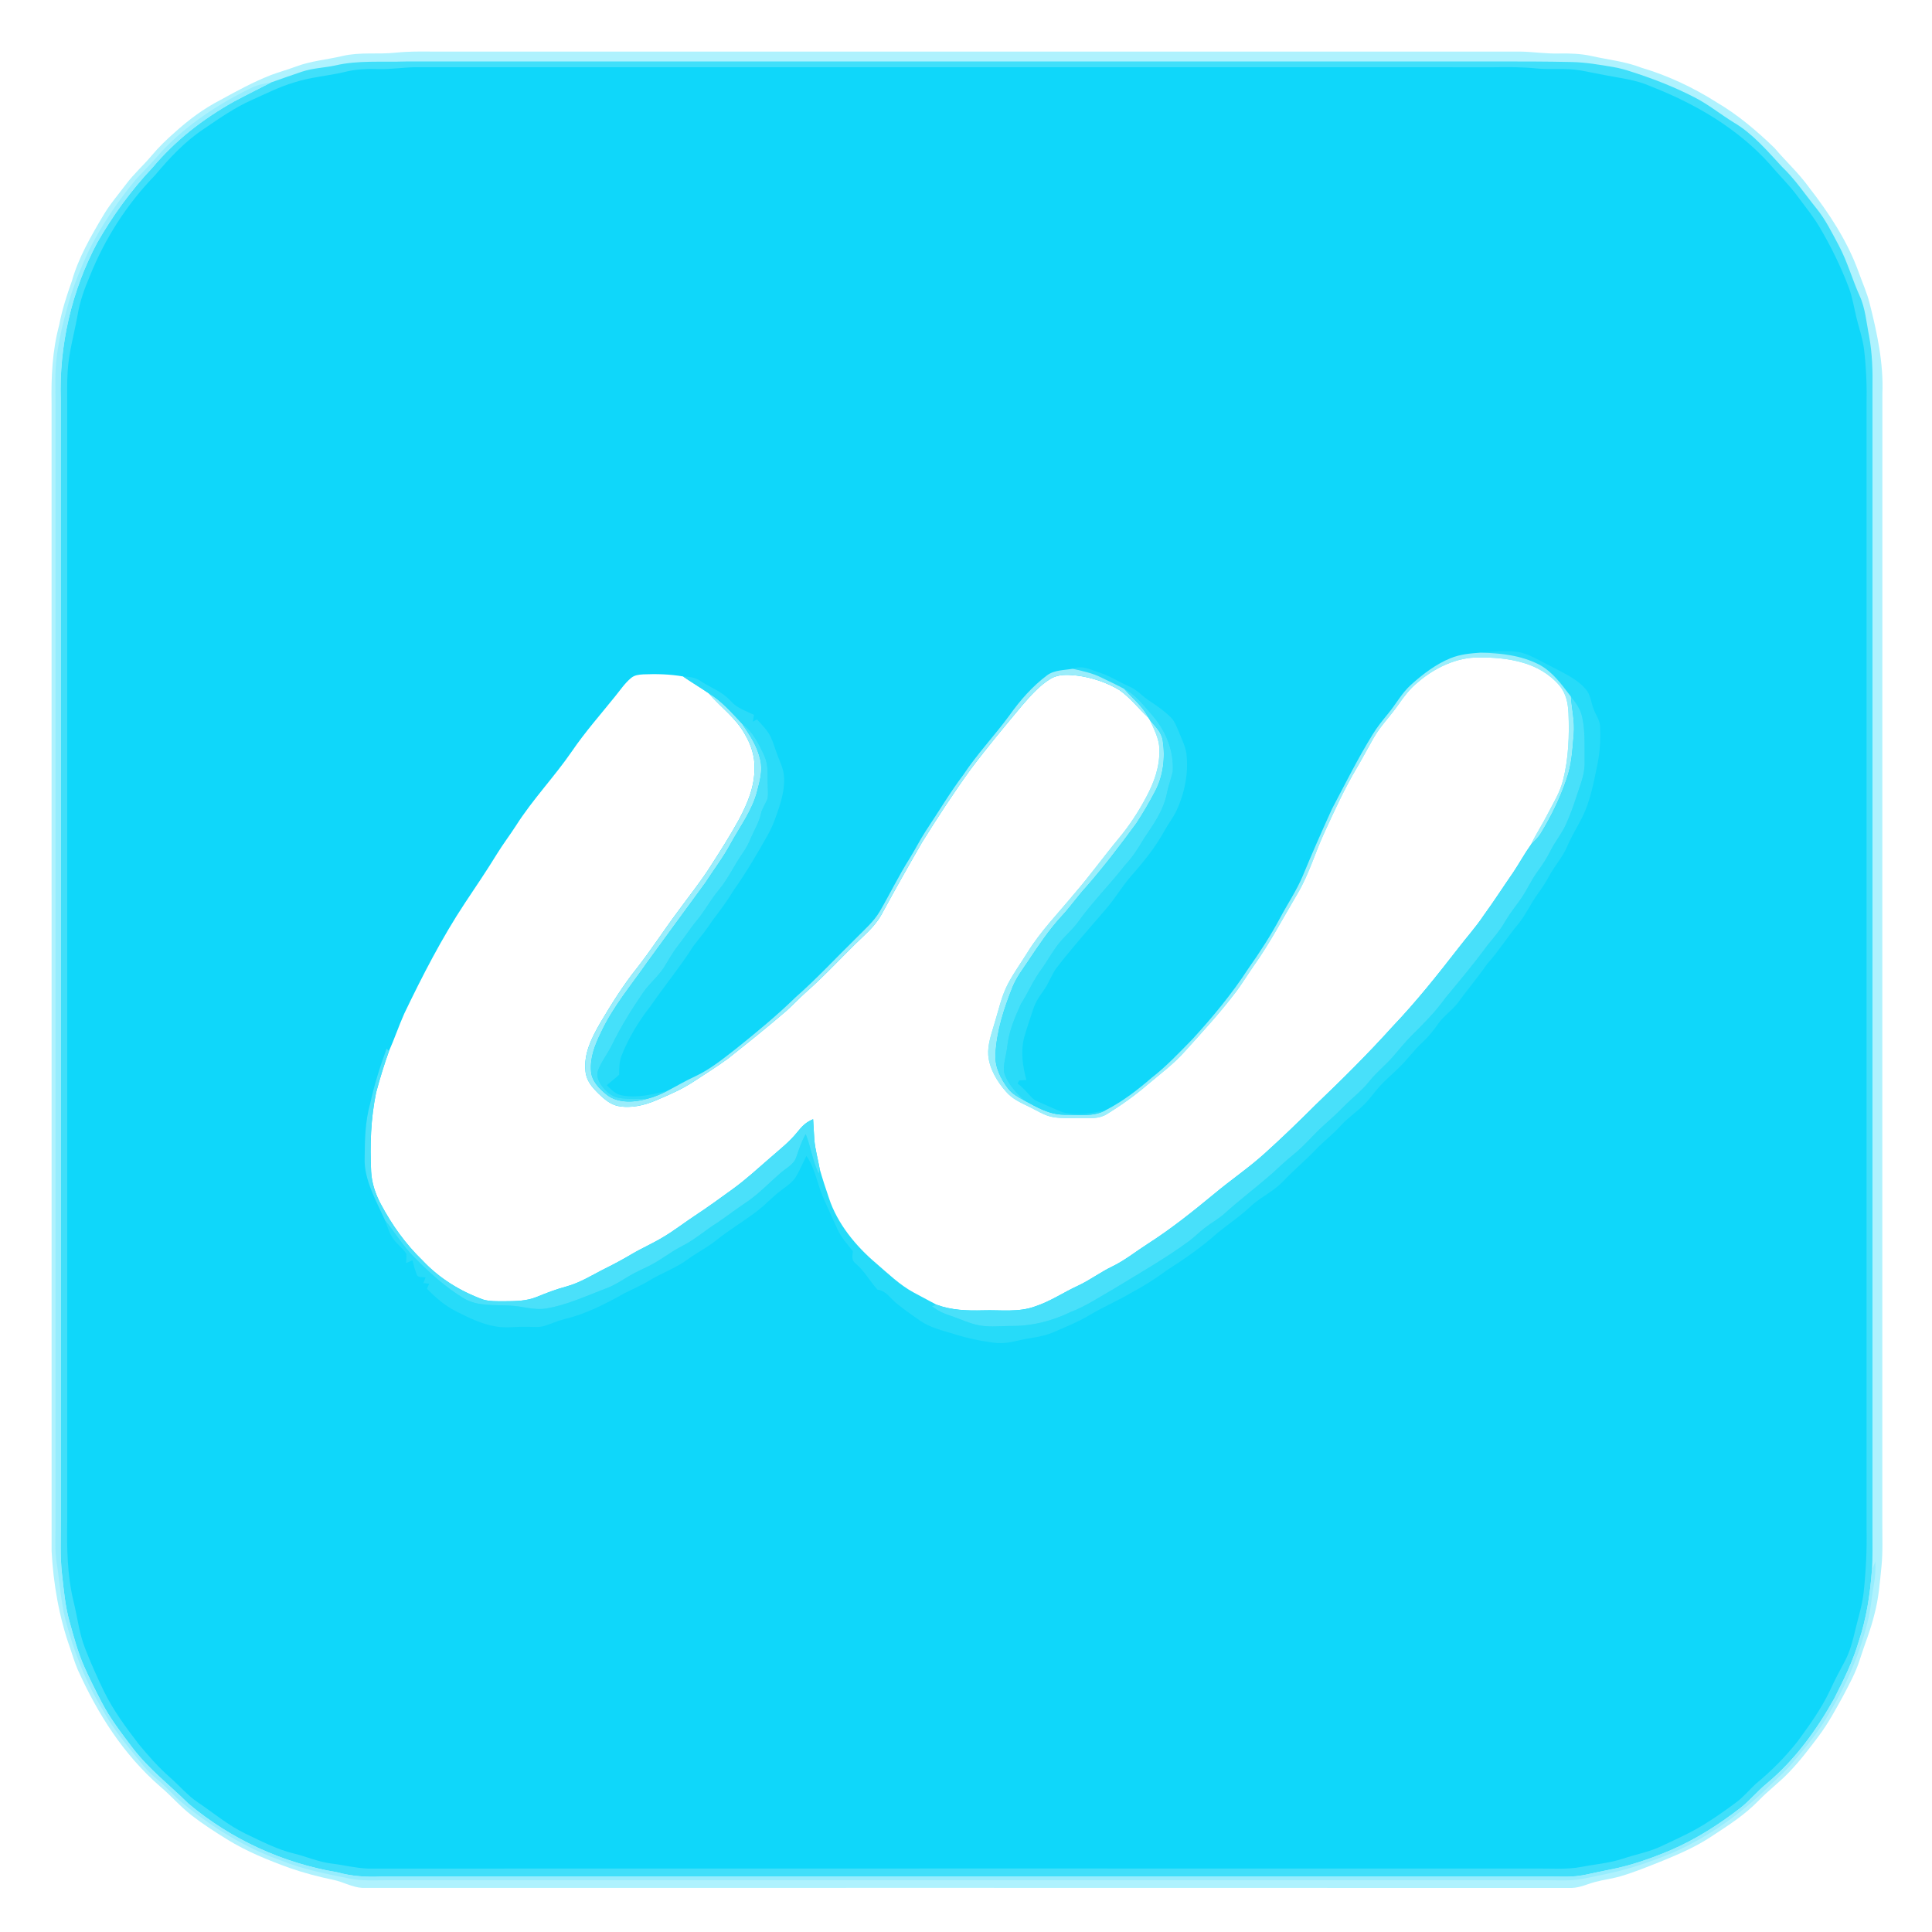
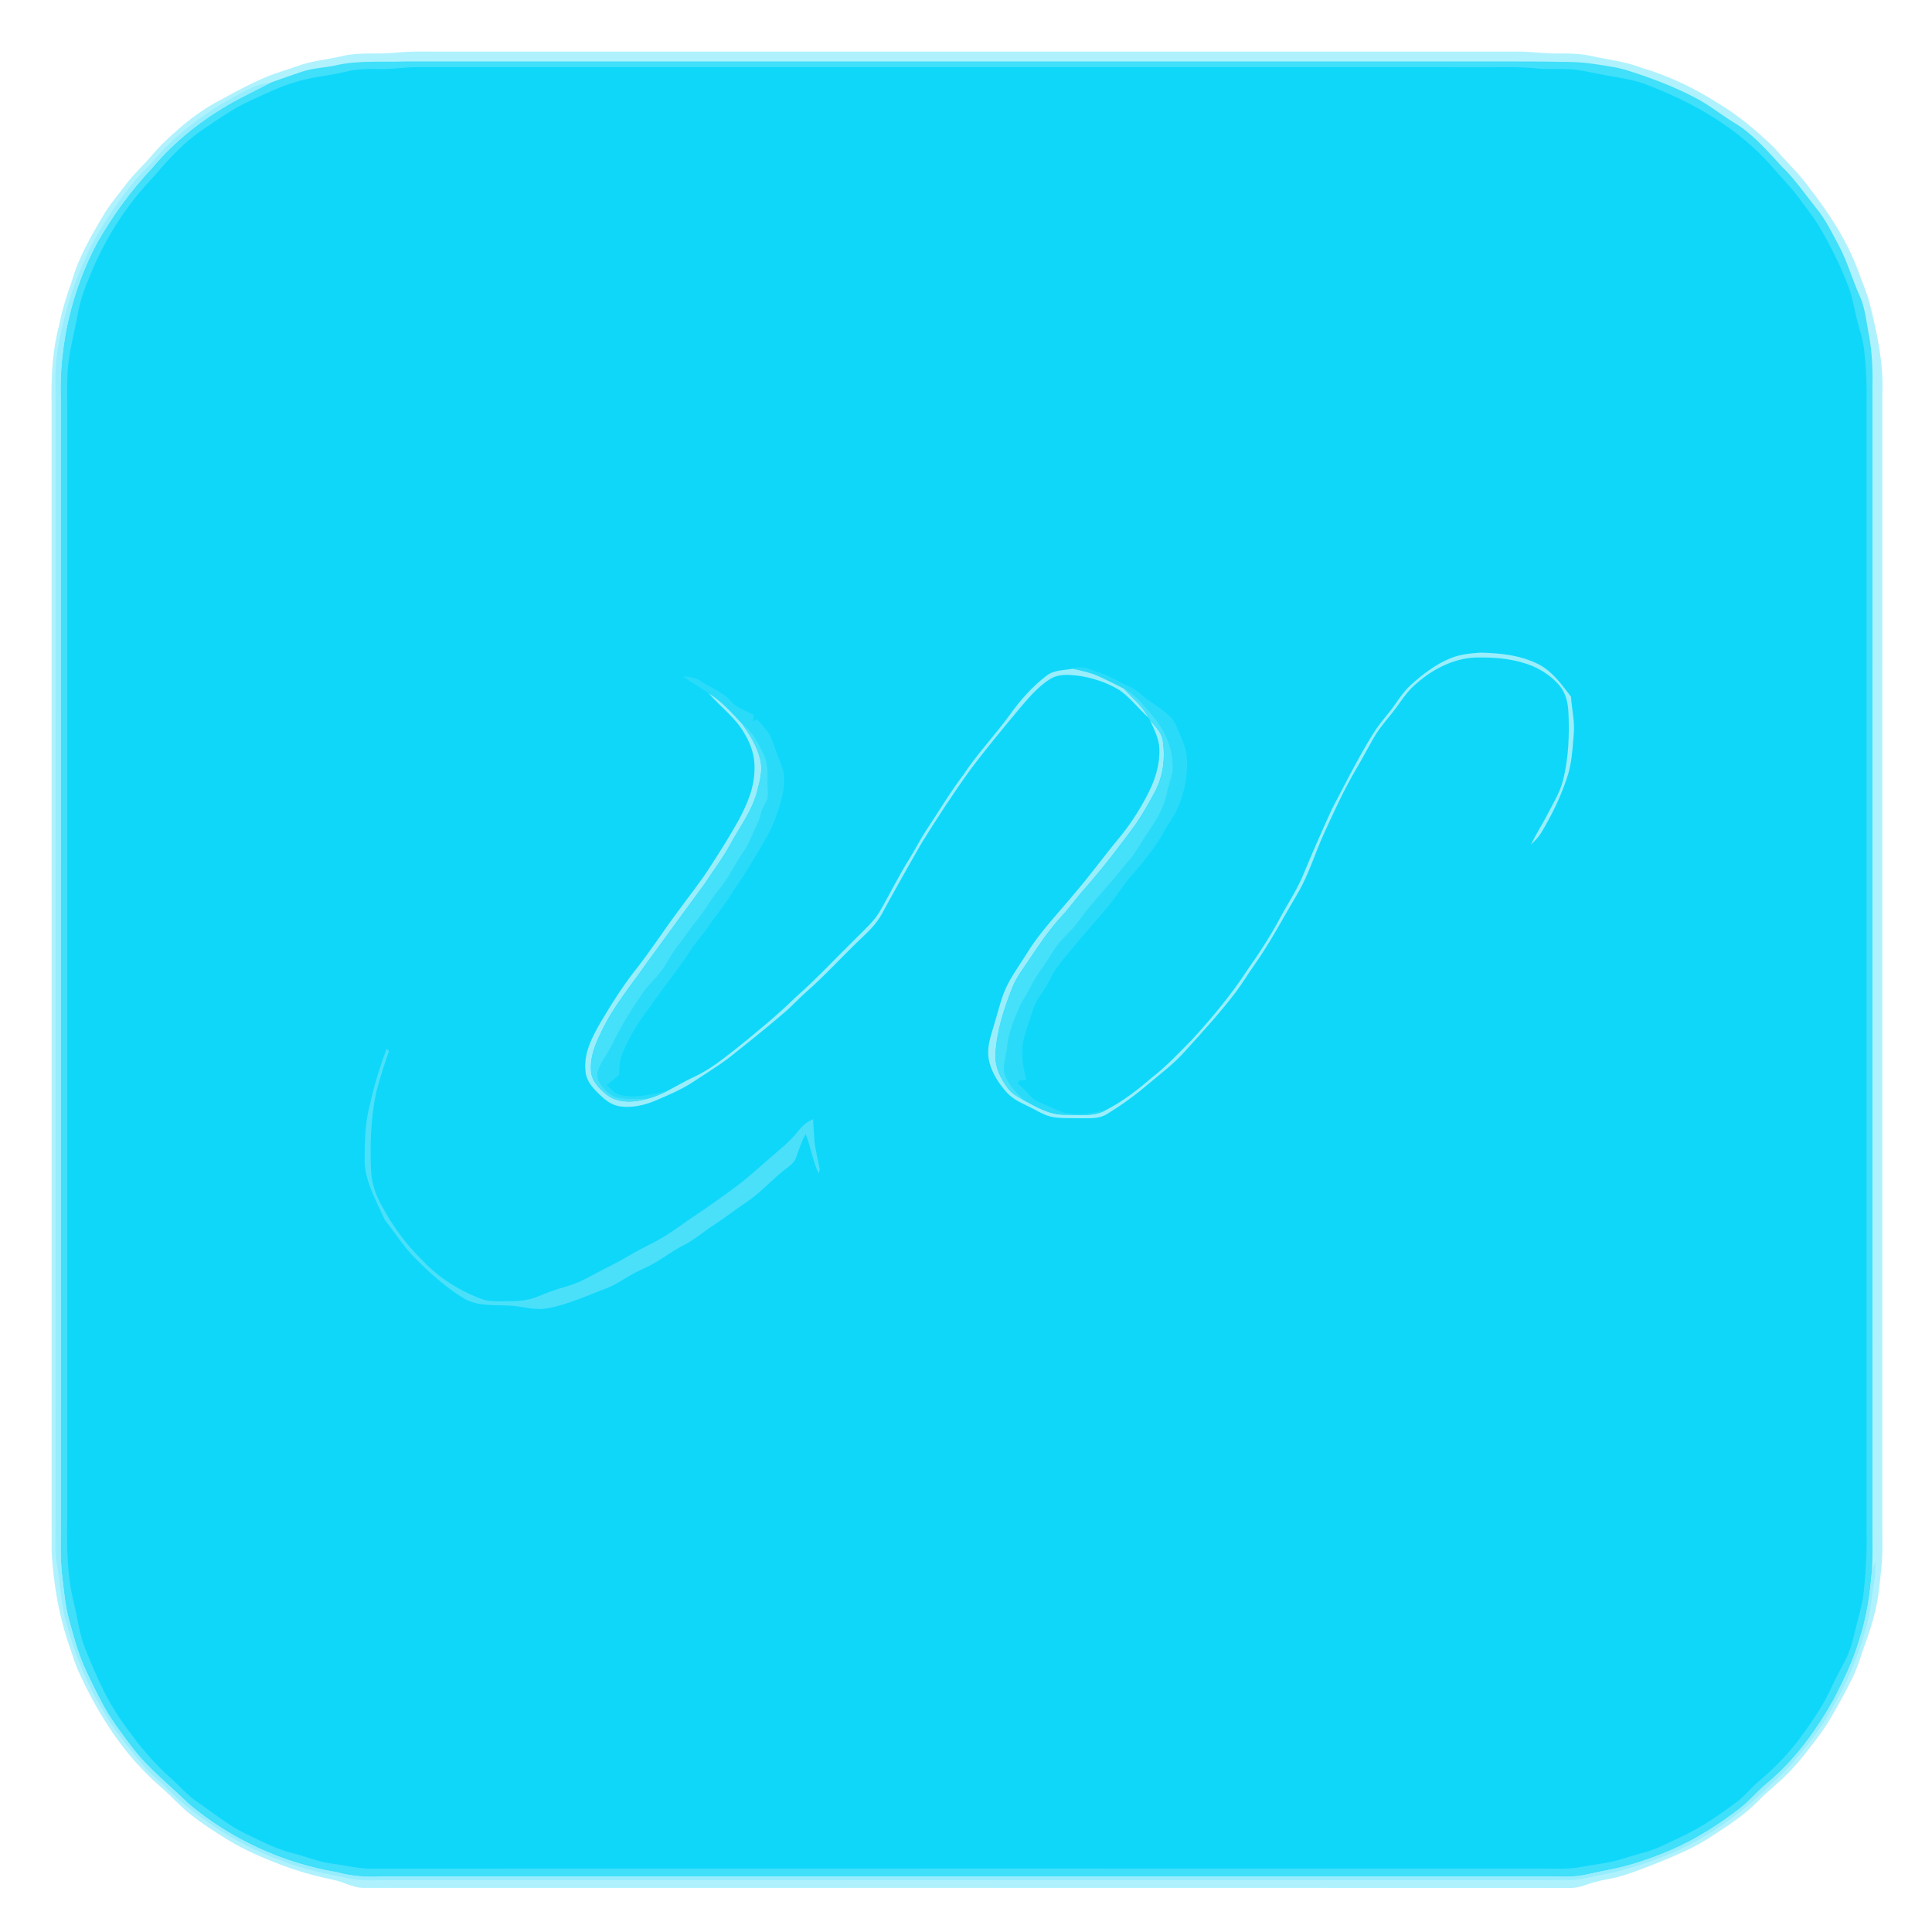
<svg xmlns="http://www.w3.org/2000/svg" xmlns:xlink="http://www.w3.org/1999/xlink" viewBox="0 0 1024 1024" height="1024.0pt" width="1024.0pt" version="1.1">
  <rect x="0" y="0" width="1024" height="1024" fill="#808080" stroke="none" />
  <defs>
    <path d="M 0.00 0.00 L 1024.00 0.00 L 1024.00 1024.00 L 0.00 1024.00 L 0.00 0.00 Z" id="p0" />
    <path d="M 230.00 27.34 C 422.01 27.33 614.02 27.33 806.02 27.34 C 812.71 27.48 819.29 28.51 826.00 28.36 C 831.90 28.25 837.75 28.41 843.54 29.69 C 852.51 31.71 861.47 32.55 870.11 35.93 C 884.18 40.10 897.46 46.38 909.85 54.23 C 921.05 60.81 931.22 69.42 940.54 78.45 C 946.53 85.53 953.33 91.72 958.75 99.23 C 969.31 112.82 979.07 127.57 984.97 143.83 C 986.97 149.49 989.49 155.01 990.95 160.77 C 994.95 176.72 998.38 192.45 997.69 209.00 C 997.63 407.99 997.69 607.00 997.66 806.00 C 997.61 814.26 998.03 822.15 997.21 830.38 C 996.31 838.94 995.76 847.26 993.48 855.61 C 991.51 863.90 988.22 871.68 985.68 879.79 C 983.52 886.64 980.19 892.59 976.87 898.94 C 972.94 906.08 968.93 913.53 964.03 920.04 C 959.09 926.64 954.00 933.36 948.28 939.28 C 943.24 944.60 937.32 948.94 932.24 954.23 C 924.62 962.09 915.78 967.67 906.68 973.63 C 899.07 978.68 890.43 982.46 882.00 985.94 C 874.37 988.97 866.61 992.24 858.73 994.51 C 854.39 995.78 849.91 996.29 845.55 997.45 C 841.22 998.59 837.65 1000.47 833.08 1000.66 C 619.38 1000.56 405.62 1000.64 191.93 1000.62 C 186.65 1000.29 181.90 997.42 176.58 996.33 C 168.83 994.73 161.18 992.73 153.69 990.13 C 141.99 985.89 130.81 981.38 120.18 974.81 C 113.83 970.85 107.58 966.85 101.67 962.26 C 95.66 957.65 90.81 951.87 84.99 946.98 C 65.38 929.92 51.79 908.43 41.18 884.91 C 39.64 881.26 38.49 877.55 37.25 873.79 C 31.33 857.24 28.28 839.56 27.34 822.04 C 27.34 619.36 27.35 416.68 27.33 214.00 C 27.09 199.83 27.68 186.00 31.38 172.24 C 32.86 164.20 35.39 156.63 38.10 148.94 C 41.51 136.80 48.15 125.27 54.58 114.46 C 58.11 108.40 62.58 103.30 66.76 97.71 C 70.89 92.18 75.98 87.70 80.41 82.42 C 84.07 78.06 88.11 74.12 92.39 70.38 C 99.85 63.61 107.88 57.58 116.87 52.97 C 125.59 48.16 134.25 43.46 143.54 39.80 C 148.01 38.15 152.60 36.85 157.08 35.20 C 164.88 32.28 173.22 31.64 181.46 29.69 C 191.00 27.46 200.15 28.94 209.77 27.91 C 216.50 27.21 223.24 27.26 230.00 27.34 Z" id="p1" />
    <path d="M 215.00 32.59 C 407.66 32.55 600.34 32.59 793.00 32.57 C 806.33 32.57 819.67 32.57 833.00 32.87 C 840.43 33.02 847.62 34.29 854.93 35.50 C 858.60 36.10 862.14 37.16 865.66 38.34 C 876.88 41.96 887.96 46.32 898.43 51.75 C 905.84 55.60 911.88 60.58 918.99 64.96 C 928.76 70.63 936.96 80.24 944.54 88.45 C 951.51 95.12 956.58 102.82 962.63 110.30 C 967.68 116.49 970.97 123.38 974.73 130.36 C 979.24 138.94 981.67 147.91 985.60 156.67 C 988.64 163.15 989.24 171.07 990.66 178.09 C 992.36 187.33 992.61 196.64 992.45 206.00 C 992.43 408.00 992.45 610.00 992.44 812.00 C 992.43 818.71 992.62 825.50 992.16 832.19 C 991.21 845.08 989.24 857.81 985.15 870.10 C 981.99 880.76 977.18 890.36 972.18 900.26 C 962.74 917.11 951.28 932.92 936.35 945.34 C 931.40 949.41 927.40 954.39 922.35 958.32 C 910.93 967.12 898.85 974.86 885.58 980.59 C 875.08 985.02 864.43 988.79 853.21 990.95 C 848.77 991.80 844.36 992.81 839.94 993.73 C 833.27 995.12 826.81 994.54 820.00 994.57 C 614.00 994.60 408.00 994.55 202.00 994.60 C 193.81 994.97 186.52 994.46 178.60 992.32 C 149.79 987.48 122.33 974.79 99.95 956.02 C 89.89 946.08 79.15 937.93 70.40 926.60 C 64.40 918.62 58.44 911.02 53.87 902.20 C 50.65 896.00 47.48 889.76 44.65 883.36 C 41.23 875.69 39.10 867.54 36.81 859.35 C 34.51 851.02 33.83 842.80 32.85 834.25 C 31.78 824.53 32.30 815.03 32.23 805.00 C 32.22 607.34 32.27 409.66 32.21 212.00 C 31.24 183.17 37.96 153.99 51.58 128.54 C 59.77 114.24 69.50 100.83 80.83 88.84 C 92.85 74.47 107.59 63.04 123.88 53.90 C 130.46 50.35 137.20 47.08 143.83 43.64 C 149.23 41.75 154.61 39.80 160.03 38.00 C 165.97 36.03 171.64 35.99 177.84 34.67 C 189.63 31.87 202.74 33.00 215.00 32.59 Z" id="p2" />
    <path d="M 220.00 35.63 C 410.65 35.67 601.34 35.63 792.00 35.65 C 799.47 35.55 806.89 35.49 814.33 36.28 C 822.22 37.07 829.75 35.97 837.50 37.30 C 841.99 38.06 846.42 39.07 850.90 39.87 C 859.20 41.49 867.20 42.28 875.01 45.80 C 898.47 54.92 921.09 68.11 938.02 87.01 C 942.91 92.84 948.34 98.05 952.85 104.17 C 956.93 109.70 961.06 114.68 964.52 120.58 C 970.51 130.71 975.68 141.30 979.86 152.30 C 981.93 157.82 982.70 163.36 984.12 169.03 C 985.45 174.45 987.27 179.45 987.97 185.02 C 989.17 194.98 989.52 204.98 989.31 215.00 C 989.30 413.33 989.30 611.67 989.31 810.00 C 989.55 821.35 989.00 832.66 987.78 843.95 C 986.98 851.05 984.88 857.37 983.25 864.32 C 981.96 869.74 980.61 875.02 978.04 880.00 C 975.25 885.26 972.41 890.47 969.96 895.90 C 965.32 905.70 959.23 914.12 952.86 922.84 C 946.27 931.23 938.77 938.79 930.51 945.54 C 927.04 948.81 924.09 952.45 920.21 955.30 C 914.63 959.45 908.93 963.49 903.00 967.12 C 896.11 971.38 888.46 974.77 881.13 978.26 C 874.27 981.57 867.15 982.82 859.97 985.19 C 852.80 987.57 845.69 988.02 838.29 989.48 C 830.02 991.03 822.38 990.24 814.00 990.35 C 607.66 990.37 401.31 990.30 194.97 990.38 C 188.49 990.14 182.11 988.47 175.65 987.71 C 168.70 986.84 162.60 984.09 155.86 982.42 C 147.02 980.33 138.43 975.84 130.21 971.94 C 120.91 967.46 113.31 960.99 104.82 955.26 C 99.20 951.43 95.10 946.43 90.03 941.99 C 84.00 936.73 78.64 930.61 73.54 924.45 C 66.72 915.51 60.24 906.84 55.25 896.72 C 51.58 889.21 48.17 881.56 45.14 873.77 C 41.96 865.72 41.12 857.53 38.98 848.81 C 35.58 834.65 35.40 820.47 35.65 806.00 C 35.64 608.67 35.65 411.33 35.64 214.00 C 35.63 208.30 35.50 202.74 35.85 197.03 C 36.40 186.82 39.42 176.77 41.21 166.50 C 42.39 159.61 44.73 153.12 47.45 146.71 C 55.42 126.77 67.04 108.43 82.03 93.03 C 89.86 83.75 98.02 74.93 108.26 68.17 C 116.19 62.78 124.49 56.97 133.28 53.08 C 140.79 49.73 147.99 46.02 155.92 43.69 C 164.70 40.84 173.57 40.30 182.50 38.19 C 188.60 36.63 194.74 36.42 201.00 36.62 C 207.38 36.75 213.64 35.74 220.00 35.63 Z" id="p3" />
    <path d="M 143.83 43.64 C 137.20 47.08 130.46 50.35 123.88 53.90 C 107.59 63.04 92.85 74.47 80.83 88.84 C 69.50 100.83 59.77 114.24 51.58 128.54 C 37.96 153.99 31.24 183.17 32.21 212.00 C 32.27 409.66 32.22 607.34 32.23 805.00 C 32.30 815.03 31.78 824.53 32.85 834.25 C 33.83 842.80 34.51 851.02 36.81 859.35 C 39.10 867.54 41.23 875.69 44.65 883.36 C 47.48 889.76 50.65 896.00 53.87 902.20 C 58.44 911.02 64.40 918.62 70.40 926.60 C 79.15 937.93 89.89 946.08 99.95 956.02 C 122.33 974.79 149.79 987.48 178.60 992.32 C 186.52 994.46 193.81 994.97 202.00 994.60 C 408.00 994.55 614.00 994.60 820.00 994.57 C 826.81 994.54 833.27 995.12 839.94 993.73 C 844.36 992.81 848.77 991.80 853.21 990.95 C 864.43 988.79 875.08 985.02 885.58 980.59 C 898.85 974.86 910.93 967.12 922.35 958.32 C 927.40 954.39 931.40 949.41 936.35 945.34 C 951.28 932.92 962.74 917.11 972.18 900.26 C 977.18 890.36 981.99 880.76 985.15 870.10 C 989.24 857.81 991.21 845.08 992.16 832.19 C 992.75 830.65 993.39 829.12 994.00 827.59 C 994.18 831.89 993.90 835.95 993.15 840.18 C 992.17 845.69 991.69 851.28 990.56 856.75 C 986.52 874.53 979.49 891.48 970.07 907.08 C 964.62 917.05 957.53 925.58 950.21 934.20 C 946.53 938.55 942.32 942.31 938.20 946.22 C 923.39 960.88 905.97 973.39 886.89 981.85 C 874.96 986.83 862.54 991.07 849.83 993.56 C 845.97 994.32 842.14 995.23 838.27 995.93 C 832.16 997.01 826.20 996.57 820.00 996.57 C 615.00 996.57 410.00 996.57 205.00 996.57 C 198.26 996.60 191.86 997.01 185.18 995.67 C 172.80 993.16 160.67 990.85 148.90 986.08 C 129.54 979.21 112.32 968.44 96.50 955.45 C 92.13 951.83 88.52 947.48 84.17 943.84 C 81.27 941.40 78.46 938.92 76.08 935.96 C 68.44 926.34 60.45 917.34 54.56 906.47 C 45.29 891.36 38.89 874.83 34.48 857.71 C 32.10 847.99 31.66 838.17 30.03 828.33 C 29.03 821.83 29.41 815.54 29.42 809.00 C 29.42 616.33 29.42 423.67 29.42 231.00 C 29.41 221.00 29.47 210.99 29.35 200.99 C 29.34 186.22 32.87 172.79 36.87 158.72 C 39.65 149.65 43.35 140.82 47.36 132.22 C 54.18 118.92 62.51 106.52 72.08 95.04 C 76.80 90.07 81.50 85.17 85.96 79.97 C 99.25 65.97 116.10 54.85 133.42 46.48 C 136.73 44.81 140.24 44.33 143.83 43.64 Z" id="p4" />
-     <path d="M 804.48 345.55 C 810.30 346.44 816.00 350.20 821.28 352.77 C 827.78 356.28 835.86 359.65 840.59 365.43 C 843.04 368.23 843.30 372.27 844.59 375.70 C 845.72 378.84 847.93 381.59 848.06 384.91 C 848.45 391.75 848.00 398.74 846.61 405.45 C 844.59 415.16 842.97 424.49 838.47 433.45 C 835.89 438.52 832.89 443.35 830.65 448.60 C 828.25 454.35 824.08 458.72 821.18 464.17 C 819.34 467.57 817.24 470.77 814.96 473.89 C 811.19 479.03 808.77 484.79 804.73 489.73 C 798.89 496.65 794.19 504.34 788.10 511.07 C 783.19 518.17 777.62 524.69 772.56 531.67 C 769.50 535.59 765.37 538.32 762.45 542.39 C 759.93 545.87 757.39 549.27 754.20 552.18 C 749.46 556.50 745.82 561.77 741.19 566.17 C 737.73 569.55 734.19 572.47 731.01 576.04 C 728.81 578.51 726.88 581.19 724.69 583.67 C 720.45 588.52 714.91 591.80 710.61 596.63 C 706.35 601.40 701.20 605.18 696.85 609.86 C 691.44 615.46 685.45 620.43 680.11 626.11 C 675.24 631.30 668.93 634.06 663.64 638.67 C 657.97 644.16 651.50 648.47 645.39 653.40 C 637.00 660.93 627.79 667.33 618.29 673.37 C 612.42 677.77 606.46 681.50 599.99 684.97 C 592.35 689.49 584.19 692.95 576.61 697.54 C 570.78 700.96 564.37 703.47 558.18 706.18 C 552.07 708.78 546.07 708.98 539.70 710.51 C 535.59 711.49 531.52 712.23 527.28 711.71 C 520.03 710.85 512.85 709.31 505.88 707.13 C 499.26 705.06 493.06 703.82 487.28 699.73 C 483.21 696.82 479.02 694.01 475.17 690.81 C 471.61 687.94 469.87 684.26 465.04 683.51 C 460.97 678.90 458.12 673.57 453.35 669.55 C 451.05 667.70 451.97 665.62 452.01 663.08 C 448.93 659.30 445.84 655.76 443.76 651.30 C 441.33 646.03 438.98 640.72 436.62 635.43 C 433.13 627.71 432.31 619.80 427.43 612.68 C 425.62 616.16 424.11 619.82 422.16 623.22 C 420.05 626.89 416.60 628.84 413.37 631.41 C 409.39 634.42 406.10 638.08 402.20 641.18 C 394.88 646.95 386.74 651.64 379.48 657.49 C 374.76 661.27 369.35 663.91 364.48 667.51 C 358.23 672.11 351.13 674.51 344.53 678.51 C 340.03 681.24 335.22 683.27 330.56 685.67 C 320.75 691.19 310.15 696.61 299.13 699.16 C 295.57 700.06 292.25 701.58 288.76 702.70 C 285.57 703.73 282.39 703.20 279.03 703.23 C 273.32 703.07 268.35 704.06 262.74 703.05 C 255.31 701.80 248.57 698.50 241.88 695.11 C 235.92 692.10 230.90 687.84 226.30 683.05 C 226.69 682.16 227.08 681.28 227.47 680.39 C 226.44 680.28 225.42 680.17 224.40 680.07 C 224.79 679.06 225.17 678.05 225.56 677.05 C 224.04 676.75 221.23 677.36 220.83 675.35 C 219.86 673.02 219.29 670.45 218.63 668.01 C 217.50 668.50 216.37 668.99 215.24 669.49 C 215.35 667.84 215.52 666.11 215.33 664.47 C 213.62 661.76 210.81 659.78 208.88 657.21 C 206.43 654.05 205.49 650.48 204.08 646.83 C 209.47 653.34 213.63 660.45 219.59 666.43 C 227.46 674.40 236.22 682.36 245.84 688.16 C 253.19 692.52 261.86 691.50 270.03 692.00 C 277.17 692.25 282.86 694.64 289.60 693.51 C 300.62 691.68 311.06 686.70 321.74 682.71 C 325.90 681.09 329.53 678.68 333.32 676.39 C 336.77 674.32 340.42 672.77 344.00 670.98 C 350.17 667.96 355.40 663.54 361.53 660.44 C 368.31 657.05 373.77 652.05 380.18 648.07 C 385.71 644.31 390.99 640.23 396.58 636.55 C 402.82 632.13 407.95 626.67 413.68 621.73 C 416.68 619.07 420.85 617.21 422.08 613.17 C 423.50 609.03 424.85 604.94 427.03 601.11 C 429.85 608.03 430.62 615.31 433.96 622.04 L 434.49 619.75 C 435.94 624.87 437.63 629.93 439.34 634.97 C 443.74 648.51 453.64 660.54 464.40 669.62 C 470.65 674.99 476.89 681.05 484.09 684.96 C 488.15 687.18 492.24 689.34 496.33 691.51 L 493.88 692.29 C 496.92 694.67 500.02 696.18 503.70 697.35 C 509.14 699.12 514.58 701.90 520.15 702.66 C 525.53 703.46 530.44 702.81 535.84 702.78 C 546.66 702.95 557.65 700.19 567.35 695.45 C 575.58 692.33 582.70 687.48 590.30 683.15 C 603.92 674.84 617.70 667.01 630.58 657.57 C 633.20 655.51 635.55 653.20 638.15 651.14 C 641.55 648.42 645.30 646.41 648.62 643.58 C 656.83 636.12 665.73 629.43 674.10 622.13 C 677.91 618.56 681.75 615.04 685.81 611.74 C 691.71 606.96 696.38 601.08 702.06 596.06 C 705.42 593.09 708.72 590.07 711.85 586.87 C 716.48 582.10 721.74 578.25 725.88 572.98 C 729.60 568.30 734.30 564.67 738.20 560.17 C 741.49 556.44 744.52 552.54 748.04 549.02 C 754.45 542.64 760.77 536.38 766.04 528.99 C 773.56 519.86 781.26 510.80 788.22 501.23 C 791.53 497.13 794.99 493.26 797.61 488.65 C 799.91 484.71 802.66 481.10 805.37 477.44 C 809.01 472.50 811.32 466.86 814.94 461.91 C 817.54 458.39 819.88 454.79 821.83 450.87 C 824.22 446.05 827.70 441.98 829.92 437.09 C 832.05 432.41 833.82 427.55 835.41 422.66 C 837.36 416.33 840.02 410.85 839.89 404.03 C 839.80 396.18 840.29 387.89 838.62 380.18 C 837.75 375.89 835.35 372.57 832.65 369.25 C 827.61 362.74 823.26 356.33 815.82 352.25 C 805.95 347.24 795.62 346.19 784.72 345.91 C 791.12 345.30 798.08 344.62 804.48 345.55 Z" id="p5" />
    <path d="M 784.72 345.91 C 795.62 346.19 805.95 347.24 815.82 352.25 C 823.26 356.33 827.61 362.74 832.65 369.25 C 833.12 376.13 834.71 382.12 834.14 389.01 C 833.40 397.41 833.11 405.39 830.17 413.33 C 826.75 423.34 822.12 432.70 816.65 441.73 C 815.21 444.02 813.31 445.78 811.44 447.69 C 814.09 442.06 817.54 436.89 820.35 431.34 C 823.40 425.41 826.76 420.11 828.44 413.55 C 831.37 402.13 831.84 389.72 831.33 377.98 C 831.06 372.64 830.08 367.59 826.57 363.38 C 821.53 357.38 814.23 353.13 806.69 351.12 C 799.28 348.99 791.68 348.42 784.00 348.48 C 771.97 348.25 759.93 354.19 751.05 362.01 C 747.12 365.22 744.15 369.19 741.28 373.32 C 736.99 379.55 731.83 384.52 728.08 391.09 C 725.04 396.41 722.19 401.83 719.08 407.11 C 712.64 417.97 707.31 429.63 702.04 441.11 C 696.90 452.20 693.90 463.21 687.66 473.74 C 680.04 486.59 672.93 500.13 664.27 512.27 C 661.23 516.61 658.50 521.13 655.35 525.37 C 646.88 536.57 637.54 546.74 628.13 557.13 C 622.11 563.96 614.96 569.21 608.05 575.04 C 601.36 580.80 594.10 585.93 586.60 590.56 C 582.34 593.11 577.77 592.64 573.00 592.70 C 568.26 592.59 563.41 592.83 558.71 592.19 C 553.67 591.49 549.45 588.46 544.88 586.32 C 540.58 584.25 536.49 582.37 533.30 578.69 C 528.62 573.44 524.37 566.49 523.80 559.34 C 523.36 553.93 525.46 547.99 526.98 542.84 C 529.33 535.40 530.68 528.19 534.32 521.30 C 537.36 515.55 541.25 510.21 544.67 504.67 C 551.50 493.59 561.26 483.60 569.55 473.52 C 577.63 464.18 584.84 454.17 592.72 444.66 C 598.48 437.78 603.33 430.41 607.53 422.47 C 611.83 414.48 614.79 406.16 614.49 396.95 C 614.38 391.61 611.65 386.46 609.47 381.64 C 612.37 385.21 615.52 387.76 616.31 392.57 C 617.68 401.59 616.57 411.23 612.27 419.37 C 609.22 425.16 605.91 430.93 602.30 436.38 C 593.88 447.87 585.26 459.16 575.89 469.91 C 571.22 474.95 567.35 480.62 562.66 485.65 C 556.08 492.79 550.47 501.13 545.10 509.21 C 542.07 513.77 538.92 517.79 536.78 522.90 C 532.09 534.69 528.29 546.20 527.60 559.00 C 527.32 565.56 530.34 571.71 534.21 576.81 C 536.52 579.86 539.62 581.47 542.89 583.26 C 549.77 586.95 555.90 590.70 563.97 590.82 C 571.32 590.76 579.73 592.14 586.21 588.33 C 595.05 583.79 602.80 577.81 610.29 571.34 C 618.20 565.22 624.92 558.01 631.91 550.91 C 642.63 539.21 652.93 526.80 661.57 513.48 C 667.72 504.76 673.53 495.86 678.53 486.43 C 682.46 479.04 687.22 471.98 690.45 464.34 C 695.38 452.40 700.61 440.55 705.96 428.79 C 712.96 415.54 719.58 402.16 727.46 389.40 C 729.94 385.30 732.95 381.64 735.97 377.94 C 740.18 372.81 742.92 367.40 747.90 362.91 C 754.03 357.38 761.10 351.99 768.79 348.87 C 773.97 346.76 779.20 346.32 784.72 345.91 Z" id="p6" />
-     <path d="M 784.00 348.48 C 791.68 348.42 799.28 348.99 806.69 351.12 C 814.23 353.13 821.53 357.38 826.57 363.38 C 830.08 367.59 831.06 372.64 831.33 377.98 C 831.84 389.72 831.37 402.13 828.44 413.55 C 826.76 420.11 823.40 425.41 820.35 431.34 C 817.54 436.89 814.09 442.06 811.44 447.69 C 808.08 452.37 805.36 457.42 802.17 462.21 C 796.86 469.87 791.84 477.70 786.35 485.24 C 782.24 491.42 777.28 496.87 772.79 502.74 C 761.74 516.98 750.54 531.03 738.10 544.09 C 725.14 558.46 711.42 572.07 697.44 585.44 C 688.61 594.28 679.60 602.97 670.33 611.34 C 661.85 619.01 652.41 625.37 643.65 632.70 C 632.24 642.13 620.76 651.33 608.26 659.32 C 601.93 663.36 596.22 668.03 589.41 671.32 C 583.16 674.32 577.67 678.52 571.39 681.44 C 563.56 685.02 556.80 689.76 548.54 692.46 C 539.88 695.67 530.29 694.21 521.00 694.51 C 512.55 694.72 504.35 694.48 496.33 691.51 C 492.24 689.34 488.15 687.18 484.09 684.96 C 476.89 681.05 470.65 674.99 464.40 669.62 C 453.64 660.54 443.74 648.51 439.34 634.97 C 437.63 629.93 435.94 624.87 434.49 619.75 C 433.55 614.33 432.04 609.37 431.61 604.01 C 431.32 600.41 431.24 596.81 430.97 593.21 C 427.31 594.72 425.20 596.79 422.78 599.82 C 418.59 605.10 413.51 609.03 408.48 613.44 C 401.82 619.20 395.45 625.10 388.31 630.28 C 381.73 635.05 375.14 639.85 368.34 644.32 C 362.69 648.05 357.46 652.15 351.64 655.62 C 346.18 658.95 340.33 661.46 334.82 664.71 C 330.34 667.36 325.81 669.83 321.14 672.14 C 314.02 675.66 307.83 679.78 300.07 681.91 C 294.75 683.34 289.68 685.26 284.60 687.36 C 278.85 689.71 273.10 689.64 267.00 689.69 C 263.46 689.66 259.49 689.83 256.08 688.80 C 243.93 684.37 232.82 677.53 223.95 668.07 C 214.96 659.41 207.70 649.20 201.85 638.20 C 198.99 632.86 197.06 627.13 196.71 621.04 C 196.04 606.92 196.47 592.99 199.34 579.12 C 201.31 571.70 203.59 564.27 206.19 557.05 C 209.10 550.52 211.36 543.75 214.27 537.22 C 223.88 517.18 234.23 497.04 246.51 478.49 C 252.26 469.87 258.08 461.27 263.50 452.44 C 266.64 447.35 270.27 442.60 273.51 437.57 C 282.28 423.76 293.78 411.81 303.13 398.20 C 310.19 387.86 318.31 378.71 326.06 369.06 C 328.69 365.82 331.20 362.10 334.41 359.41 C 336.31 357.78 338.53 357.58 340.94 357.43 C 347.99 357.14 355.04 357.32 362.01 358.53 C 366.43 361.58 371.06 364.31 375.48 367.35 C 382.51 375.35 389.94 380.37 394.85 389.23 C 398.05 394.65 400.03 400.65 399.92 407.00 C 399.95 417.09 396.24 425.80 391.58 434.54 C 387.03 442.80 381.94 450.84 376.82 458.76 C 371.46 467.26 365.14 475.05 359.20 483.22 C 351.79 493.12 345.04 503.64 337.38 513.37 C 330.20 522.36 324.05 532.23 318.18 542.11 C 313.63 550.06 309.28 558.40 310.33 567.88 C 310.82 572.93 313.88 576.29 317.31 579.70 C 320.27 582.54 323.44 585.35 327.58 586.21 C 334.25 587.52 341.30 585.91 347.47 583.32 C 354.60 580.27 361.53 577.37 367.99 573.03 C 374.00 569.02 380.21 565.26 386.00 560.95 C 396.39 552.70 406.74 544.43 416.79 535.77 C 420.29 532.62 423.50 529.17 427.02 526.03 C 437.64 516.74 447.13 506.11 457.42 496.43 C 461.26 492.83 464.84 489.10 467.38 484.44 C 474.26 471.73 481.37 459.16 488.59 446.65 C 496.85 433.37 505.38 420.28 514.56 407.61 C 523.26 396.04 532.51 384.94 541.79 373.84 C 546.19 368.76 551.05 363.23 556.86 359.75 C 561.12 357.21 565.93 357.57 570.67 358.05 C 578.53 359.01 586.49 361.65 593.28 365.73 C 599.06 369.75 603.52 375.63 608.69 380.40 L 609.47 381.64 C 611.65 386.46 614.38 391.61 614.49 396.95 C 614.79 406.16 611.83 414.48 607.53 422.47 C 603.33 430.41 598.48 437.78 592.72 444.66 C 584.84 454.17 577.63 464.18 569.55 473.52 C 561.26 483.60 551.50 493.59 544.67 504.67 C 541.25 510.21 537.36 515.55 534.32 521.30 C 530.68 528.19 529.33 535.40 526.98 542.84 C 525.46 547.99 523.36 553.93 523.80 559.34 C 524.37 566.49 528.62 573.44 533.30 578.69 C 536.49 582.37 540.58 584.25 544.88 586.32 C 549.45 588.46 553.67 591.49 558.71 592.19 C 563.41 592.83 568.26 592.59 573.00 592.70 C 577.77 592.64 582.34 593.11 586.60 590.56 C 594.10 585.93 601.36 580.80 608.05 575.04 C 614.96 569.21 622.11 563.96 628.13 557.13 C 637.54 546.74 646.88 536.57 655.35 525.37 C 658.50 521.13 661.23 516.61 664.27 512.27 C 672.93 500.13 680.04 486.59 687.66 473.74 C 693.90 463.21 696.90 452.20 702.04 441.11 C 707.31 429.63 712.64 417.97 719.08 407.11 C 722.19 401.83 725.04 396.41 728.08 391.09 C 731.83 384.52 736.99 379.55 741.28 373.32 C 744.15 369.19 747.12 365.22 751.05 362.01 C 759.93 354.19 771.97 348.25 784.00 348.48 Z" id="p7" />
    <path d="M 583.20 356.65 C 588.60 358.39 593.15 361.57 598.36 363.75 C 602.78 365.59 605.36 369.01 609.31 371.54 C 613.31 374.14 617.34 376.96 620.70 380.38 C 622.73 382.41 623.79 385.56 624.92 388.17 C 626.30 391.69 628.20 395.39 628.78 399.10 C 630.09 409.64 627.96 420.08 623.58 429.68 C 621.77 433.34 619.26 436.65 617.25 440.21 C 612.30 449.38 605.36 457.70 598.50 465.49 C 594.11 470.82 590.58 476.79 586.00 482.00 C 577.05 492.42 567.96 502.64 559.59 513.54 C 557.24 517.02 555.90 521.02 553.46 524.48 C 551.18 527.73 548.93 530.85 547.70 534.68 C 546.10 539.71 544.25 544.68 542.85 549.77 C 540.88 557.47 542.01 564.87 544.00 572.41 C 542.72 572.48 541.44 572.56 540.16 572.64 C 539.90 573.20 539.64 573.77 539.38 574.34 C 542.95 576.82 545.23 580.62 548.62 583.19 C 553.50 585.30 558.37 587.57 563.30 589.55 C 570.66 591.30 578.95 590.16 586.21 588.33 C 579.73 592.14 571.32 590.76 563.97 590.82 C 555.90 590.70 549.77 586.95 542.89 583.26 C 538.67 579.29 534.02 574.33 532.27 568.70 C 531.48 564.32 533.40 559.39 533.84 554.97 C 534.58 547.03 537.87 539.27 541.14 532.06 C 544.99 526.12 547.61 519.57 551.87 513.91 C 554.98 509.60 557.48 504.93 560.70 500.73 C 564.02 496.33 568.36 492.97 571.57 488.45 C 579.23 477.82 588.36 468.71 596.42 458.41 C 600.42 454.17 603.41 449.41 606.35 444.40 C 611.42 436.80 616.46 429.98 618.43 420.79 C 619.18 416.75 620.68 412.94 621.59 408.96 C 622.19 398.10 618.18 387.99 611.26 379.73 C 606.75 374.61 602.02 368.19 595.87 365.12 C 591.95 362.97 587.85 361.13 583.85 359.14 C 578.95 356.71 573.85 355.64 568.56 354.45 C 574.07 352.41 578.04 355.05 583.20 356.65 Z" id="p8" />
    <path d="M 568.56 354.45 C 573.85 355.64 578.95 356.71 583.85 359.14 C 587.85 361.13 591.95 362.97 595.87 365.12 C 600.44 370.35 605.53 374.11 608.69 380.40 C 603.52 375.63 599.06 369.75 593.28 365.73 C 586.49 361.65 578.53 359.01 570.67 358.05 C 565.93 357.57 561.12 357.21 556.86 359.75 C 551.05 363.23 546.19 368.76 541.79 373.84 C 532.51 384.94 523.26 396.04 514.56 407.61 C 505.38 420.28 496.85 433.37 488.59 446.65 C 481.37 459.16 474.26 471.73 467.38 484.44 C 464.84 489.10 461.26 492.83 457.42 496.43 C 447.13 506.11 437.64 516.74 427.02 526.03 C 423.50 529.17 420.29 532.62 416.79 535.77 C 406.74 544.43 396.39 552.70 386.00 560.95 C 380.21 565.26 374.00 569.02 367.99 573.03 C 361.53 577.37 354.60 580.27 347.47 583.32 C 341.30 585.91 334.25 587.52 327.58 586.21 C 323.44 585.35 320.27 582.54 317.31 579.70 C 313.88 576.29 310.82 572.93 310.33 567.88 C 309.28 558.40 313.63 550.06 318.18 542.11 C 324.05 532.23 330.20 522.36 337.38 513.37 C 345.04 503.64 351.79 493.12 359.20 483.22 C 365.14 475.05 371.46 467.26 376.82 458.76 C 381.94 450.84 387.03 442.80 391.58 434.54 C 396.24 425.80 399.95 417.09 399.92 407.00 C 400.03 400.65 398.05 394.65 394.85 389.23 C 389.94 380.37 382.51 375.35 375.48 367.35 C 382.59 371.59 387.69 377.63 393.30 383.55 C 397.47 389.71 401.39 395.41 403.00 402.83 C 404.32 408.43 402.71 414.10 401.29 419.51 C 398.66 429.66 392.20 438.12 387.22 447.26 C 383.33 454.53 378.31 460.99 373.84 467.94 C 363.54 481.98 353.27 495.99 343.02 510.08 C 334.34 522.60 324.91 533.54 318.41 547.53 C 315.36 553.81 312.70 560.53 313.26 567.67 C 313.56 572.99 317.76 577.17 321.69 580.31 C 327.61 584.92 336.43 584.34 343.25 582.32 C 347.02 581.38 350.53 579.82 353.98 578.06 C 358.80 575.57 363.43 572.77 368.38 570.52 C 376.42 566.77 382.96 561.40 389.95 555.99 C 400.81 547.28 411.69 538.33 421.64 528.62 C 432.91 518.73 443.24 507.52 454.01 496.99 C 458.40 492.51 463.06 488.53 466.26 483.14 C 471.66 473.87 476.37 464.10 482.10 455.04 C 485.07 450.27 487.56 445.25 490.61 440.54 C 497.30 430.54 503.40 420.21 510.65 410.58 C 518.03 399.43 527.25 389.82 535.10 379.05 C 540.71 371.17 547.19 363.75 554.96 357.94 C 558.78 355.05 563.98 355.28 568.56 354.45 Z" id="p9" />
    <path d="M 371.06 360.82 C 376.86 364.68 382.71 366.43 387.40 371.68 C 390.87 375.50 395.14 376.65 399.62 378.89 C 399.41 380.10 399.21 381.31 399.00 382.52 C 399.74 382.11 400.48 381.70 401.21 381.29 C 403.75 384.08 406.74 387.03 408.42 390.42 C 409.89 393.47 410.77 396.85 411.99 400.02 C 413.26 403.48 415.10 407.18 415.48 410.85 C 416.03 416.41 414.82 421.97 413.15 427.24 C 411.43 432.62 409.62 437.81 406.83 442.75 C 401.24 452.69 395.45 462.51 388.88 471.84 C 385.50 477.42 381.72 482.55 377.75 487.71 C 374.61 492.53 371.05 496.94 367.50 501.45 C 360.43 512.55 352.03 522.73 344.56 533.58 C 338.34 541.48 333.22 550.08 329.47 559.42 C 328.15 562.79 328.20 566.10 328.19 569.65 C 326.00 571.50 323.82 573.36 321.61 575.19 C 324.06 577.52 326.00 579.87 329.51 580.55 C 337.33 582.17 346.34 579.99 353.98 578.06 C 350.53 579.82 347.02 581.38 343.25 582.32 C 338.25 582.46 333.08 582.71 328.12 581.92 C 324.17 581.30 320.98 578.38 318.74 575.23 C 317.07 572.77 315.95 570.06 317.06 567.11 C 318.93 562.31 322.32 558.17 324.53 553.49 C 329.25 543.86 334.91 534.77 340.98 525.94 C 344.26 521.18 348.72 517.71 351.85 512.86 C 354.22 509.19 356.16 505.32 358.88 501.87 C 362.59 497.21 365.76 492.16 369.58 487.57 C 373.70 482.58 376.67 476.83 380.85 471.87 C 386.04 465.67 389.22 458.39 393.87 451.84 C 395.57 449.38 396.91 446.74 398.08 444.00 C 399.85 439.75 402.26 435.98 403.30 431.42 C 403.93 428.39 405.76 426.03 406.86 423.22 C 407.25 420.87 406.93 418.37 406.91 416.00 C 406.69 410.68 407.42 405.81 405.21 400.81 C 402.19 394.25 399.20 388.04 393.30 383.55 C 387.69 377.63 382.59 371.59 375.48 367.35 C 371.06 364.31 366.43 361.58 362.01 358.53 C 365.27 358.78 368.26 358.89 371.06 360.82 Z" id="p10" />
    <path d="M 595.87 365.12 C 602.02 368.19 606.75 374.61 611.26 379.73 C 618.18 387.99 622.19 398.10 621.59 408.96 C 620.68 412.94 619.18 416.75 618.43 420.79 C 616.46 429.98 611.42 436.80 606.35 444.40 C 603.41 449.41 600.42 454.17 596.42 458.41 C 588.36 468.71 579.23 477.82 571.57 488.45 C 568.36 492.97 564.02 496.33 560.70 500.73 C 557.48 504.93 554.98 509.60 551.87 513.91 C 547.61 519.57 544.99 526.12 541.14 532.06 C 537.87 539.27 534.58 547.03 533.84 554.97 C 533.40 559.39 531.48 564.32 532.27 568.70 C 534.02 574.33 538.67 579.29 542.89 583.26 C 539.62 581.47 536.52 579.86 534.21 576.81 C 530.34 571.71 527.32 565.56 527.60 559.00 C 528.29 546.20 532.09 534.69 536.78 522.90 C 538.92 517.79 542.07 513.77 545.10 509.21 C 550.47 501.13 556.08 492.79 562.66 485.65 C 567.35 480.62 571.22 474.95 575.89 469.91 C 585.26 459.16 593.88 447.87 602.30 436.38 C 605.91 430.93 609.22 425.16 612.27 419.37 C 616.57 411.23 617.68 401.59 616.31 392.57 C 615.52 387.76 612.37 385.21 609.47 381.64 L 608.69 380.40 C 605.53 374.11 600.44 370.35 595.87 365.12 Z" id="p11" />
-     <path d="M 832.65 369.25 C 835.35 372.57 837.75 375.89 838.62 380.18 C 840.29 387.89 839.80 396.18 839.89 404.03 C 840.02 410.85 837.36 416.33 835.41 422.66 C 833.82 427.55 832.05 432.41 829.92 437.09 C 827.70 441.98 824.22 446.05 821.83 450.87 C 819.88 454.79 817.54 458.39 814.94 461.91 C 811.32 466.86 809.01 472.50 805.37 477.44 C 802.66 481.10 799.91 484.71 797.61 488.65 C 794.99 493.26 791.53 497.13 788.22 501.23 C 781.26 510.80 773.56 519.86 766.04 528.99 C 760.77 536.38 754.45 542.64 748.04 549.02 C 744.52 552.54 741.49 556.44 738.20 560.17 C 734.30 564.67 729.60 568.30 725.88 572.98 C 721.74 578.25 716.48 582.10 711.85 586.87 C 708.72 590.07 705.42 593.09 702.06 596.06 C 696.38 601.08 691.71 606.96 685.81 611.74 C 681.75 615.04 677.91 618.56 674.10 622.13 C 665.73 629.43 656.83 636.12 648.62 643.58 C 645.30 646.41 641.55 648.42 638.15 651.14 C 635.55 653.20 633.20 655.51 630.58 657.57 C 617.70 667.01 603.92 674.84 590.30 683.15 C 582.70 687.48 575.58 692.33 567.35 695.45 C 557.65 700.19 546.66 702.95 535.84 702.78 C 530.44 702.81 525.53 703.46 520.15 702.66 C 514.58 701.90 509.14 699.12 503.70 697.35 C 500.02 696.18 496.92 694.67 493.88 692.29 L 496.33 691.51 C 504.35 694.48 512.55 694.72 521.00 694.51 C 530.29 694.21 539.88 695.67 548.54 692.46 C 556.80 689.76 563.56 685.02 571.39 681.44 C 577.67 678.52 583.16 674.32 589.41 671.32 C 596.22 668.03 601.93 663.36 608.26 659.32 C 620.76 651.33 632.24 642.13 643.65 632.70 C 652.41 625.37 661.85 619.01 670.33 611.34 C 679.60 602.97 688.61 594.28 697.44 585.44 C 711.42 572.07 725.14 558.46 738.10 544.09 C 750.54 531.03 761.74 516.98 772.79 502.74 C 777.28 496.87 782.24 491.42 786.35 485.24 C 791.84 477.70 796.86 469.87 802.17 462.21 C 805.36 457.42 808.08 452.37 811.44 447.69 C 813.31 445.78 815.21 444.02 816.65 441.73 C 822.12 432.70 826.75 423.34 830.17 413.33 C 833.11 405.39 833.40 397.41 834.14 389.01 C 834.71 382.12 833.12 376.13 832.65 369.25 Z" id="p12" />
    <path d="M 393.30 383.55 C 399.20 388.04 402.19 394.25 405.21 400.81 C 407.42 405.81 406.69 410.68 406.91 416.00 C 406.93 418.37 407.25 420.87 406.86 423.22 C 405.76 426.03 403.93 428.39 403.30 431.42 C 402.26 435.98 399.85 439.75 398.08 444.00 C 396.91 446.74 395.57 449.38 393.87 451.84 C 389.22 458.39 386.04 465.67 380.85 471.87 C 376.67 476.83 373.70 482.58 369.58 487.57 C 365.76 492.16 362.59 497.21 358.88 501.87 C 356.16 505.32 354.22 509.19 351.85 512.86 C 348.72 517.71 344.26 521.18 340.98 525.94 C 334.91 534.77 329.25 543.86 324.53 553.49 C 322.32 558.17 318.93 562.31 317.06 567.11 C 315.95 570.06 317.07 572.77 318.74 575.23 C 320.98 578.38 324.17 581.30 328.12 581.92 C 333.08 582.71 338.25 582.46 343.25 582.32 C 336.43 584.34 327.61 584.92 321.69 580.31 C 317.76 577.17 313.56 572.99 313.26 567.67 C 312.70 560.53 315.36 553.81 318.41 547.53 C 324.91 533.54 334.34 522.60 343.02 510.08 C 353.27 495.99 363.54 481.98 373.84 467.94 C 378.31 460.99 383.33 454.53 387.22 447.26 C 392.20 438.12 398.66 429.66 401.29 419.51 C 402.71 414.10 404.32 408.43 403.00 402.83 C 401.39 395.41 397.47 389.71 393.30 383.55 Z" id="p13" />
    <path d="M 204.91 555.82 L 206.19 557.05 C 203.59 564.27 201.31 571.70 199.34 579.12 C 196.47 592.99 196.04 606.92 196.71 621.04 C 197.06 627.13 198.99 632.86 201.85 638.20 C 207.70 649.20 214.96 659.41 223.95 668.07 C 232.82 677.53 243.93 684.37 256.08 688.80 C 259.49 689.83 263.46 689.66 267.00 689.69 C 273.10 689.64 278.85 689.71 284.60 687.36 C 289.68 685.26 294.75 683.34 300.07 681.91 C 307.83 679.78 314.02 675.66 321.14 672.14 C 325.81 669.83 330.34 667.36 334.82 664.71 C 340.33 661.46 346.18 658.95 351.64 655.62 C 357.46 652.15 362.69 648.05 368.34 644.32 C 375.14 639.85 381.73 635.05 388.31 630.28 C 395.45 625.10 401.82 619.20 408.48 613.44 C 413.51 609.03 418.59 605.10 422.78 599.82 C 425.20 596.79 427.31 594.72 430.97 593.21 C 431.24 596.81 431.32 600.41 431.61 604.01 C 432.04 609.37 433.55 614.33 434.49 619.75 L 433.96 622.04 C 430.62 615.31 429.85 608.03 427.03 601.11 C 424.85 604.94 423.50 609.03 422.08 613.17 C 420.85 617.21 416.68 619.07 413.68 621.73 C 407.95 626.67 402.82 632.13 396.58 636.55 C 390.99 640.23 385.71 644.31 380.18 648.07 C 373.77 652.05 368.31 657.05 361.53 660.44 C 355.40 663.54 350.17 667.96 344.00 670.98 C 340.42 672.77 336.77 674.32 333.32 676.39 C 329.53 678.68 325.90 681.09 321.74 682.71 C 311.06 686.70 300.62 691.68 289.60 693.51 C 282.86 694.64 277.17 692.25 270.03 692.00 C 261.86 691.50 253.19 692.52 245.84 688.16 C 236.22 682.36 227.46 674.40 219.59 666.43 C 213.63 660.45 209.47 653.34 204.08 646.83 C 199.61 636.86 192.85 625.17 193.27 614.04 C 193.38 604.22 193.48 594.65 196.16 585.11 C 198.34 575.10 201.37 565.42 204.91 555.82 Z" id="p14" />
  </defs>
  <g stroke-width="10pt">
    <use stroke="#ffffff" xlink:href="#p0" />
    <use stroke="#aff2fe" xlink:href="#p1" />
    <use stroke="#40dffa" xlink:href="#p2" />
    <use stroke="#0fd7fa" xlink:href="#p3" />
    <use stroke="#96edfe" xlink:href="#p4" />
    <use stroke="#26dbf9" xlink:href="#p5" />
    <use stroke="#9aeefb" xlink:href="#p6" />
    <use stroke="#ffffff" xlink:href="#p7" />
    <use stroke="#29dbf9" xlink:href="#p8" />
    <use stroke="#9aedfb" xlink:href="#p9" />
    <use stroke="#29dbf9" xlink:href="#p10" />
    <use stroke="#45e0fa" xlink:href="#p11" />
    <use stroke="#48e0fa" xlink:href="#p12" />
    <use stroke="#45e0fa" xlink:href="#p13" />
    <use stroke="#4ae0fa" xlink:href="#p14" />
  </g>
  <g>
    <use xlink:href="#p0" fill="#ffffff" />
    <use xlink:href="#p1" fill="#aff2fe" />
    <use xlink:href="#p2" fill="#40dffa" />
    <use xlink:href="#p3" fill="#0fd7fa" />
    <use xlink:href="#p4" fill="#96edfe" />
    <use xlink:href="#p5" fill="#26dbf9" />
    <use xlink:href="#p6" fill="#9aeefb" />
    <use xlink:href="#p7" fill="#ffffff" />
    <use xlink:href="#p8" fill="#29dbf9" />
    <use xlink:href="#p9" fill="#9aedfb" />
    <use xlink:href="#p10" fill="#29dbf9" />
    <use xlink:href="#p11" fill="#45e0fa" />
    <use xlink:href="#p12" fill="#48e0fa" />
    <use xlink:href="#p13" fill="#45e0fa" />
    <use xlink:href="#p14" fill="#4ae0fa" />
  </g>
</svg>